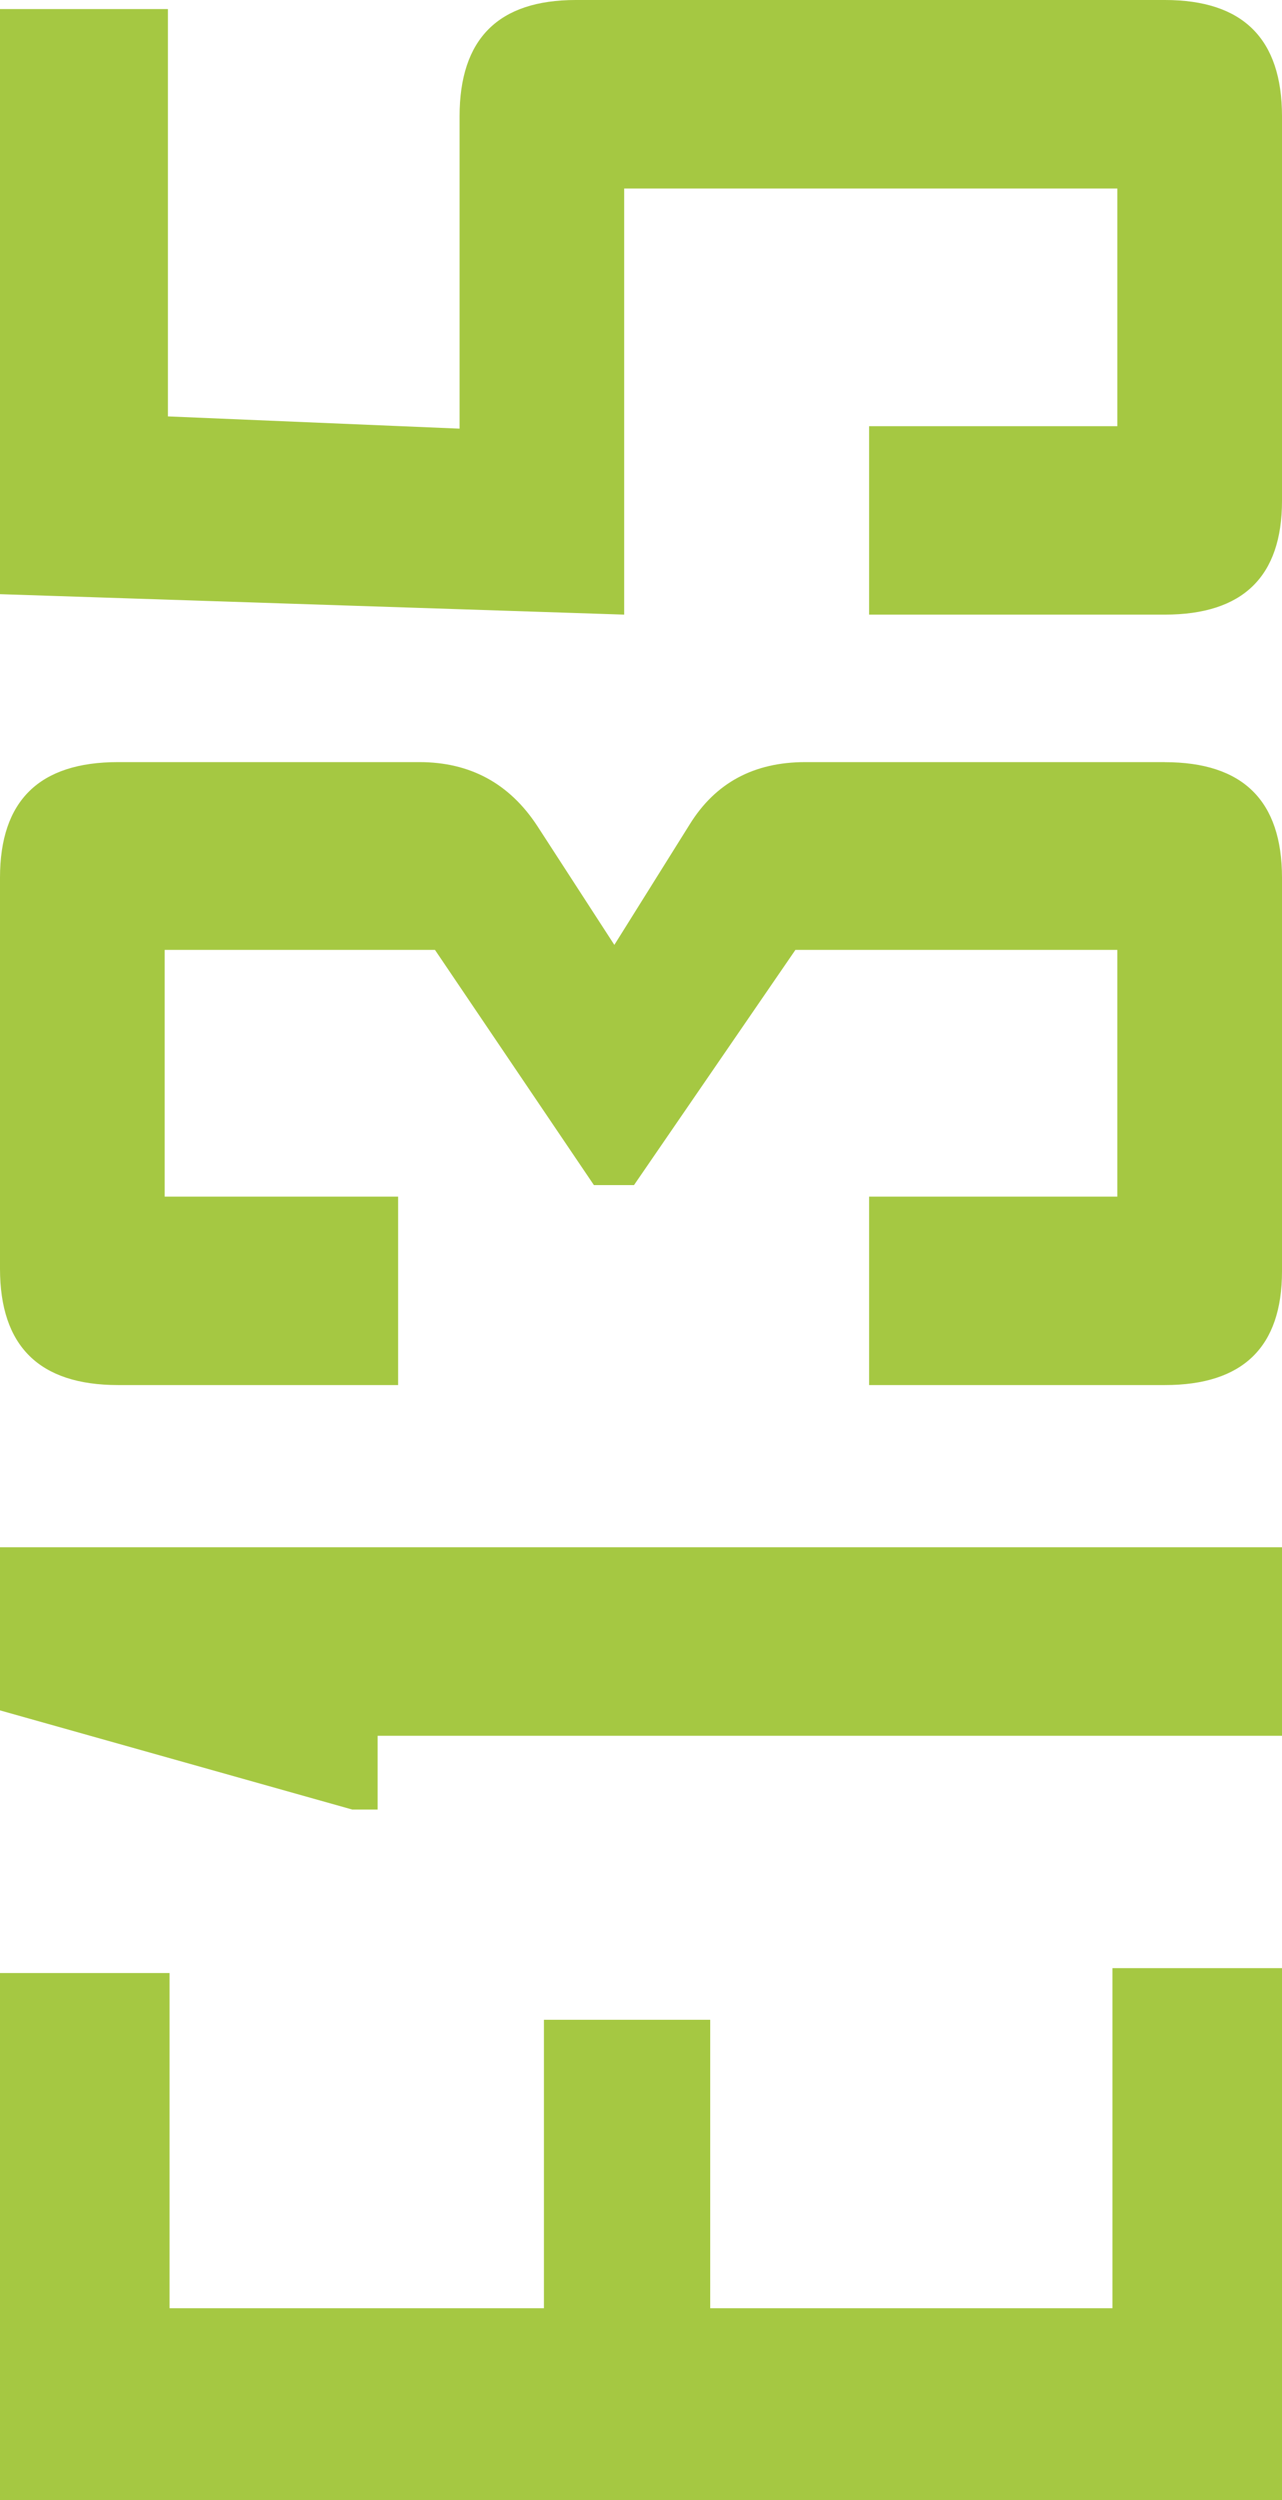
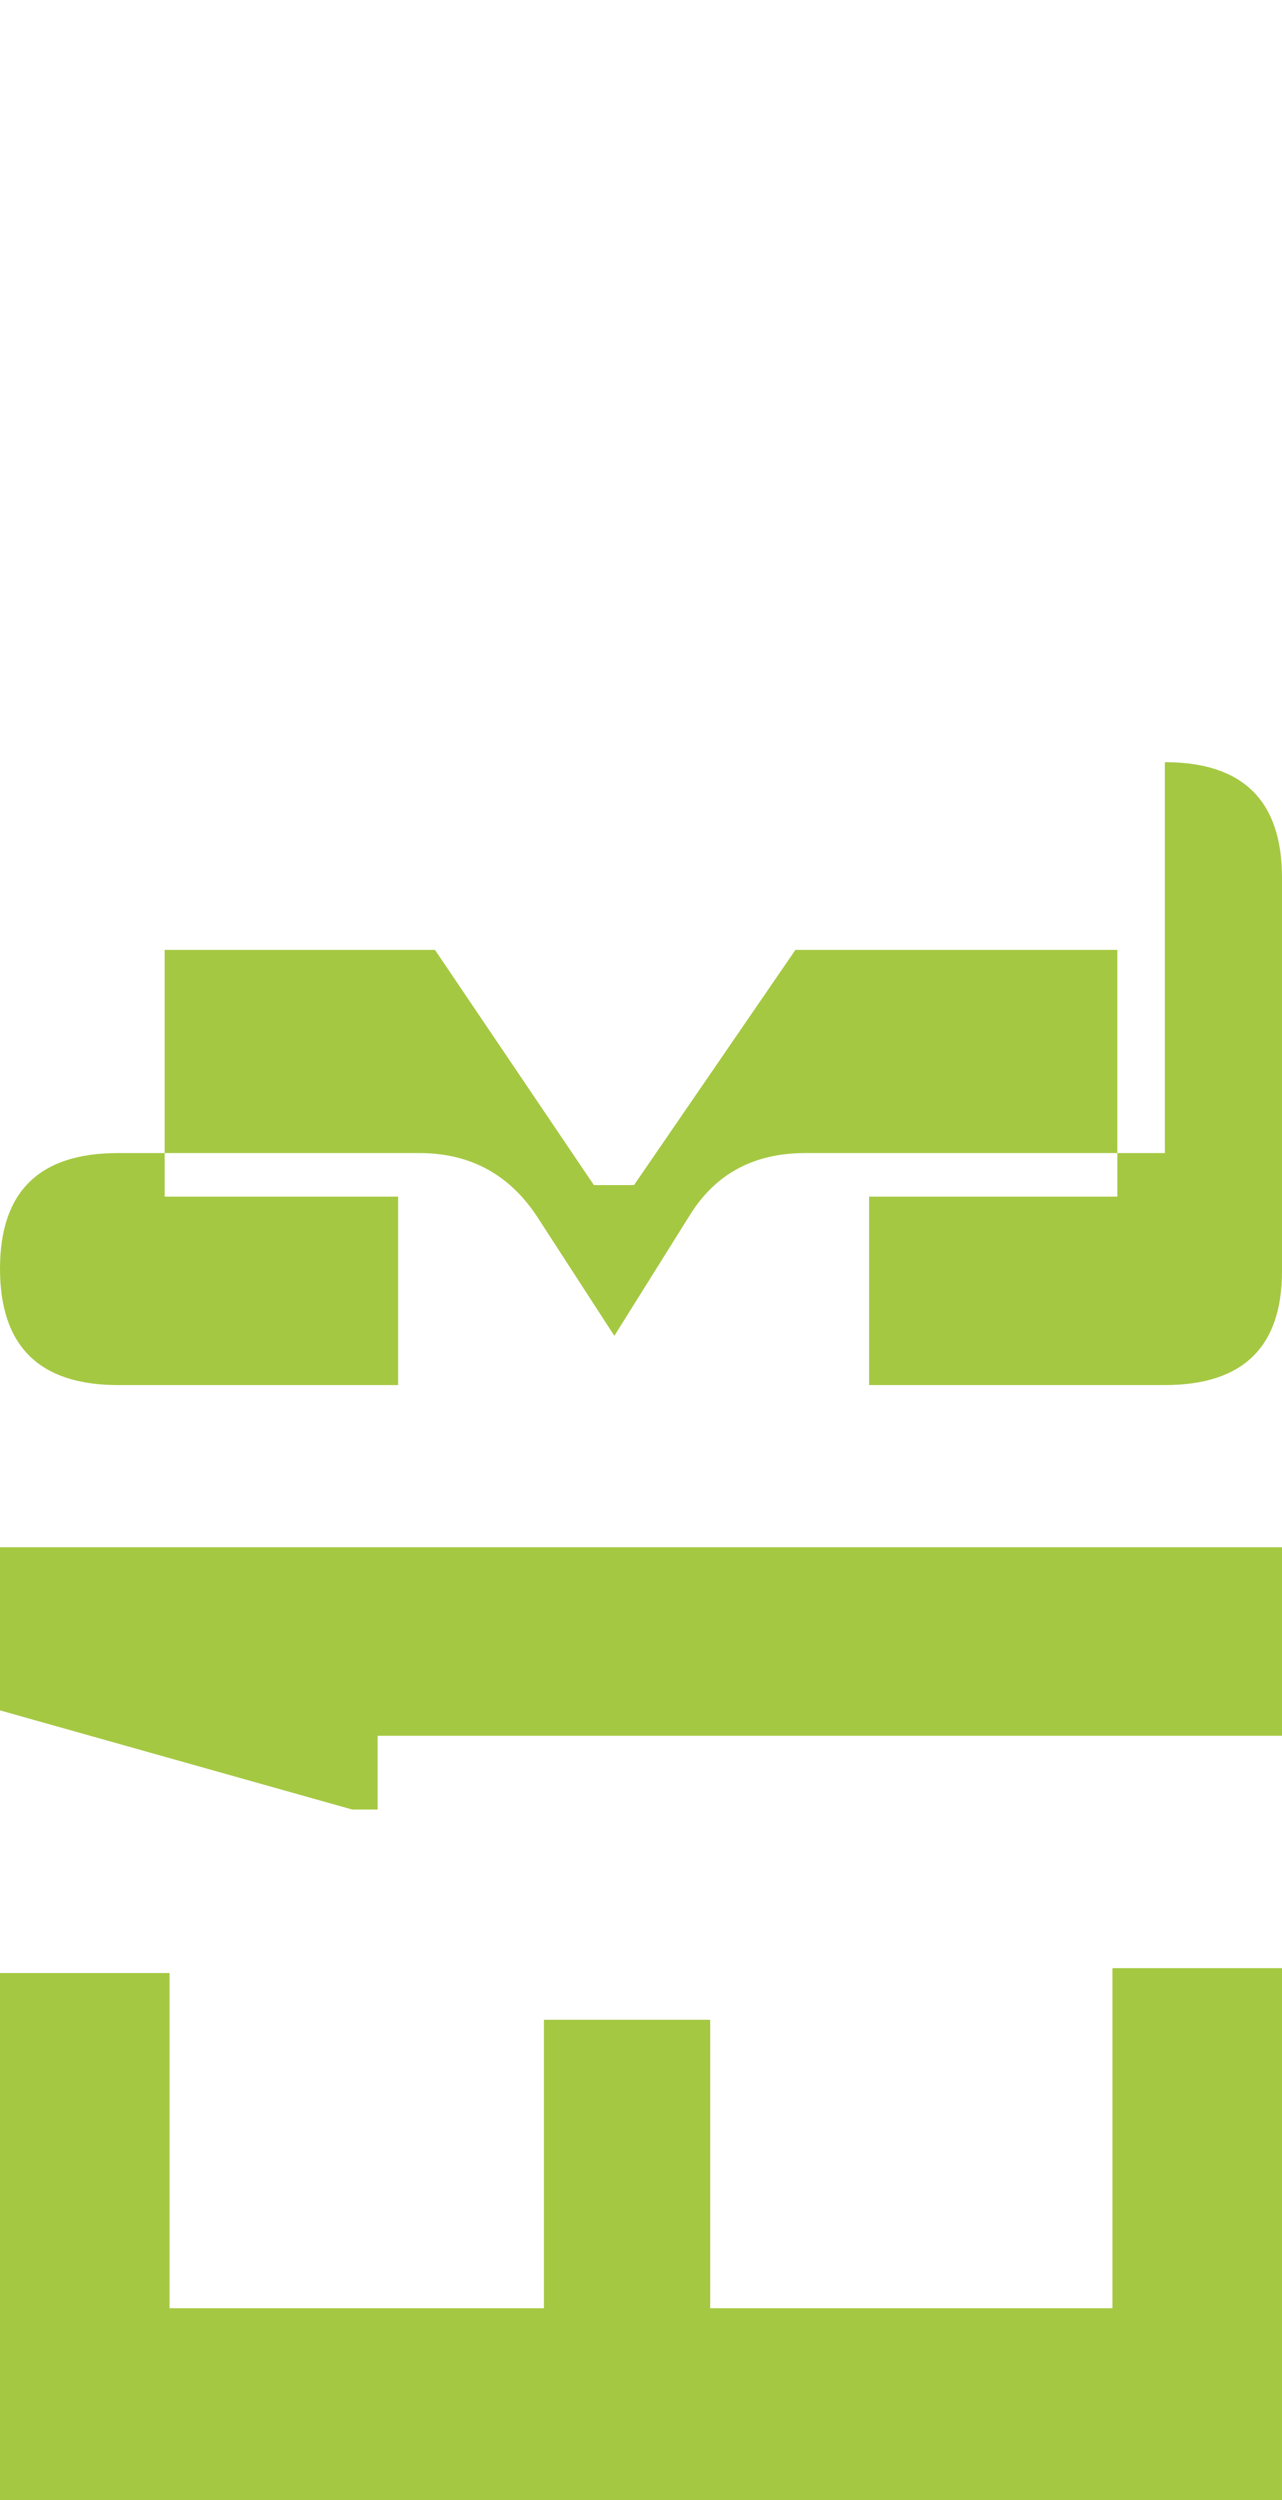
<svg xmlns="http://www.w3.org/2000/svg" version="1.1" id="Capa_1" x="0px" y="0px" viewBox="0 0 212.62 414.44" style="enable-background:new 0 0 212.62 414.44;" xml:space="preserve">
  <style type="text/css">
	.st0{fill:#A5C842;}
</style>
  <g>
    <path class="st0" d="M212.62,326.27v88.17H0v-87.36h28.12v55.57h62.09v-47.82h27.58v47.82h66.71v-56.38H212.62z" />
    <path class="st0" d="M212.62,256.5v31.25H62.63v12.23h-4.21L0,283.54V256.5H212.62z" />
-     <path class="st0" d="M193.19,126.35c12.96,0,19.43,6.39,19.43,19.16v65.22c0,12.59-6.48,18.88-19.43,18.88h-49.05v-31.24h41.17   v-40.9h-53.39l-26.77,38.99H98.5l-26.36-38.99H27.31v40.9h38.72v31.24H19.56C6.52,229.6,0,223.17,0,210.31V145.5   c0-12.77,6.52-19.16,19.56-19.16h50c8.42,0,14.94,3.54,19.56,10.6l12.77,19.7l12.5-19.98c4.26-6.88,10.64-10.32,19.16-10.32H193.19   z" />
-     <path class="st0" d="M193.19,0c12.96,0,19.43,6.43,19.43,19.29v63.72c0,12.58-6.48,18.88-19.43,18.88h-49.05V70.65h41.17v-39.4   h-81.79v70.64L0,98.5v-97h27.85v67.53l48.37,2.03V19.29C76.22,6.43,82.65,0,95.51,0H193.19z" />
+     <path class="st0" d="M193.19,126.35c12.96,0,19.43,6.39,19.43,19.16v65.22c0,12.59-6.48,18.88-19.43,18.88h-49.05v-31.24h41.17   v-40.9h-53.39l-26.77,38.99H98.5l-26.36-38.99H27.31v40.9h38.72v31.24H19.56C6.52,229.6,0,223.17,0,210.31c0-12.77,6.52-19.16,19.56-19.16h50c8.42,0,14.94,3.54,19.56,10.6l12.77,19.7l12.5-19.98c4.26-6.88,10.64-10.32,19.16-10.32H193.19   z" />
  </g>
</svg>